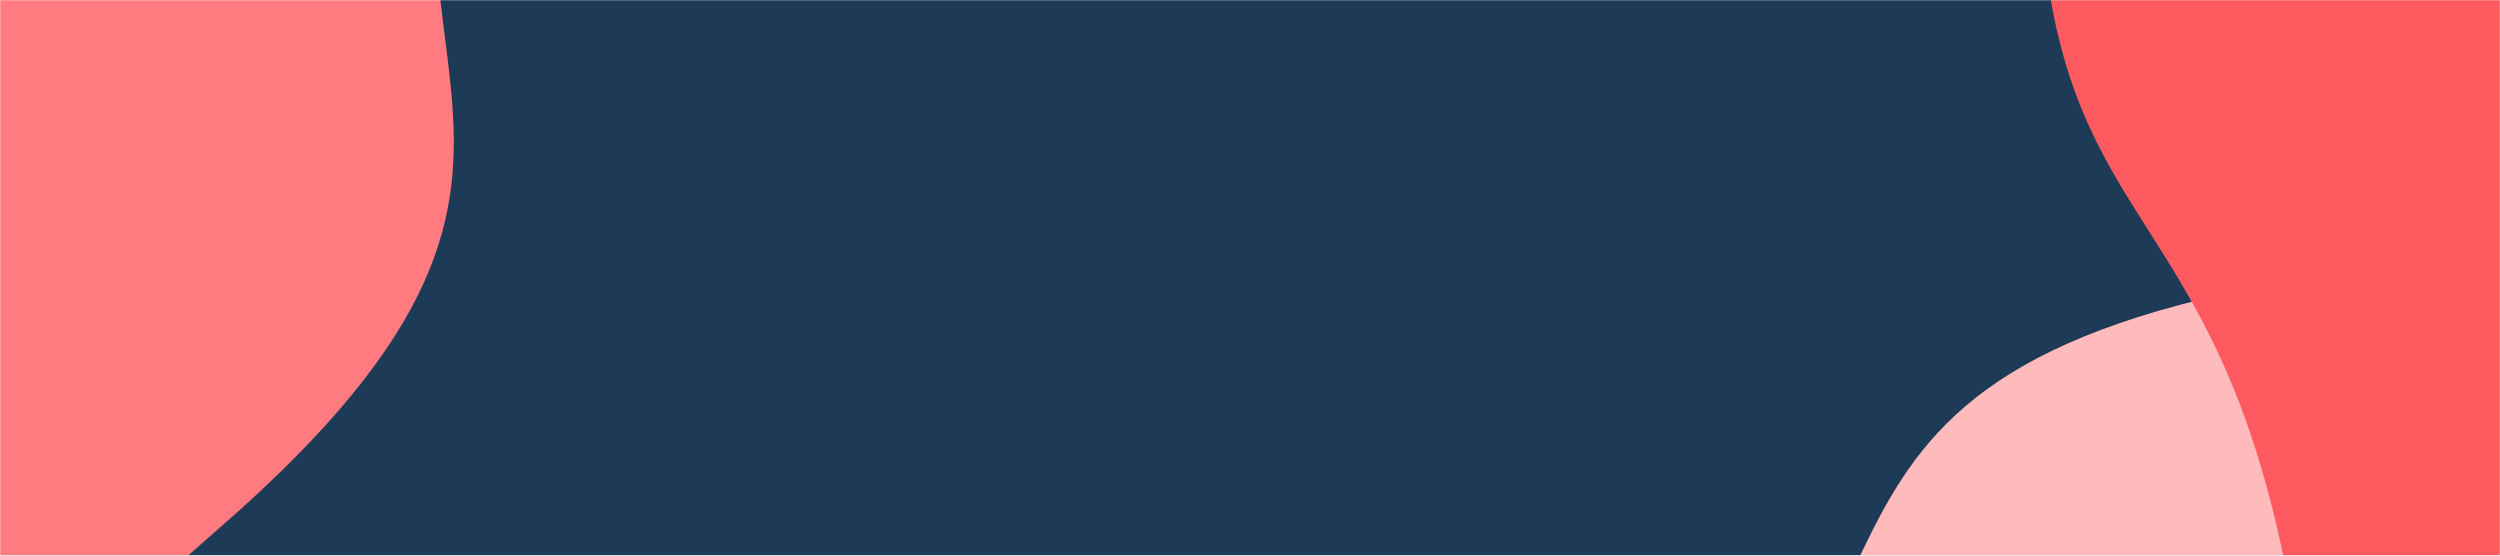
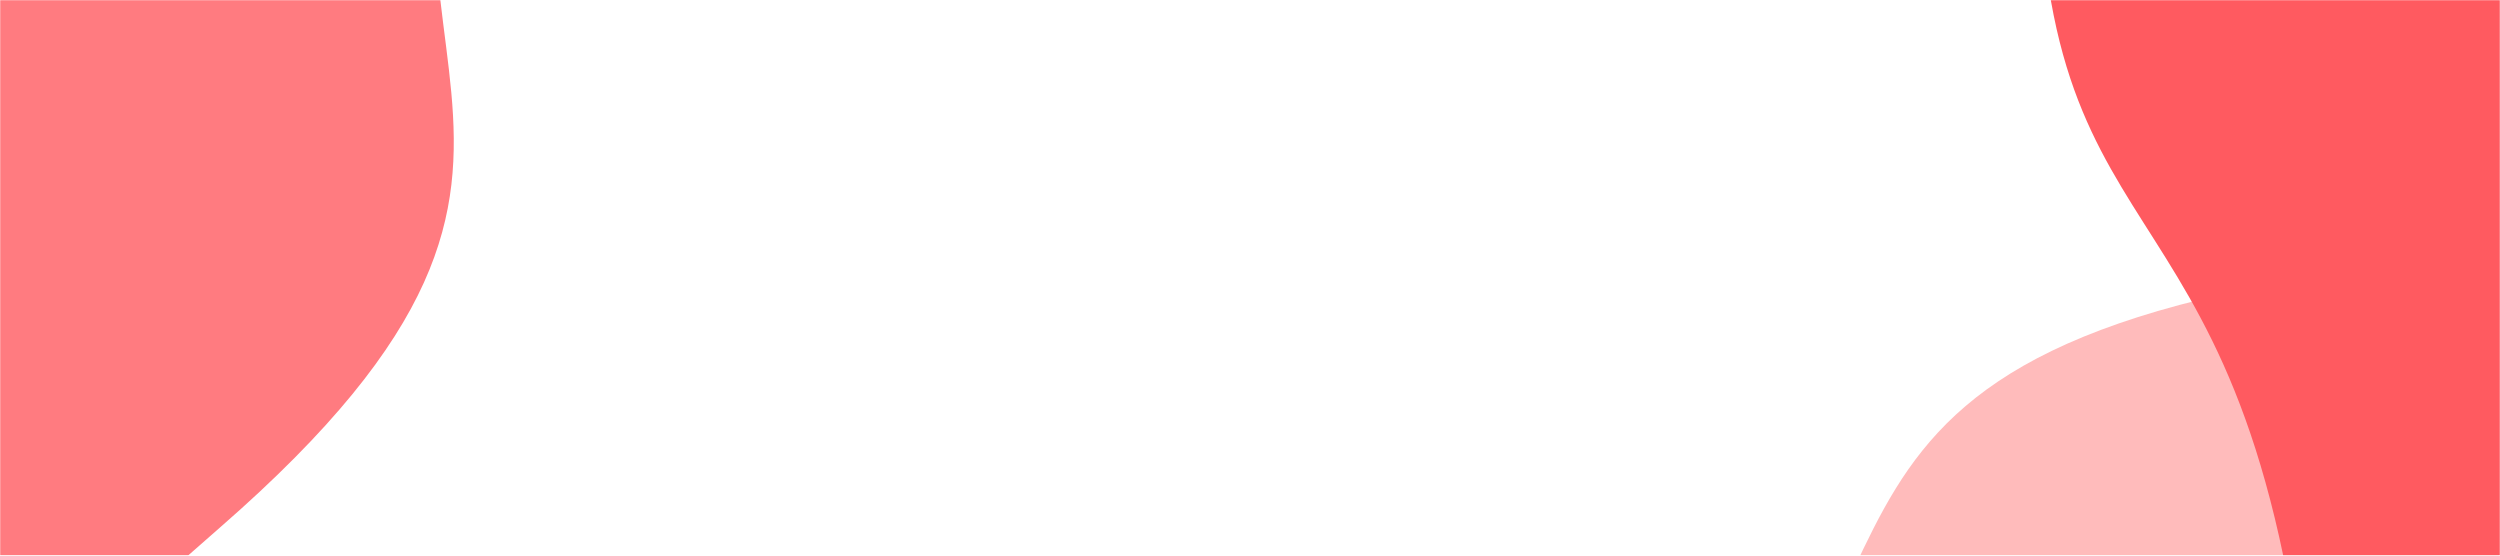
<svg xmlns="http://www.w3.org/2000/svg" width="1440" height="320" viewBox="0 0 1440 320" fill="none">
  <mask id="mask0_136_979" style="mask-type:alpha" maskUnits="userSpaceOnUse" x="0" y="0" width="1440" height="320">
    <rect width="1440" height="320" fill="#FF5A60" />
  </mask>
  <g mask="url(#mask0_136_979)">
-     <rect width="1440" height="320" fill="#1D3B56" />
    <path d="M2268.59 169.16C2275.76 185.136 2269.7 203.592 2254.76 212.705L964.672 999.087C956.056 1004.34 945.011 1002.43 939.09 994.257C890.892 927.767 701.863 642.195 909.698 514.227C1145.77 368.872 986.443 218.15 1326.28 160.489C1666.12 102.828 1911.43 17.564 1935.08 -262.981C1955.96 -510.667 2209.49 37.382 2268.59 169.16Z" fill="#FFBBBB" />
    <path d="M-679.256 783.901C-693.789 774.098 -698.375 755.202 -690.462 739.562L-14.62 -596.279C-10.054 -605.304 0.365 -609.494 9.712 -605.639C86.108 -574.131 400.002 -429.102 291.722 -212.637C168.783 33.133 384.93 78.835 126.826 303.737C-131.278 528.64 -294.236 728.097 -164.193 978.883C-49.32 1200.41 -558.819 865.14 -679.256 783.901Z" fill="#FF7B80" />
    <path d="M1334.83 -1004.1C1351.62 -1003.78 1365.59 -991.397 1368.44 -974.894L1623.57 498.737C1625.17 507.98 1620.2 516.866 1611.23 519.501C1555.26 535.94 1360.5 575.467 1319.95 345.059C1272.47 75.291 1153.67 154.169 1177.21 -171.306C1200.75 -496.781 1191.29 -749.828 1025.3 -887.16C883.584 -1004.4 1230.34 -1006.11 1334.83 -1004.1Z" fill="#FF5A60" />
  </g>
</svg>